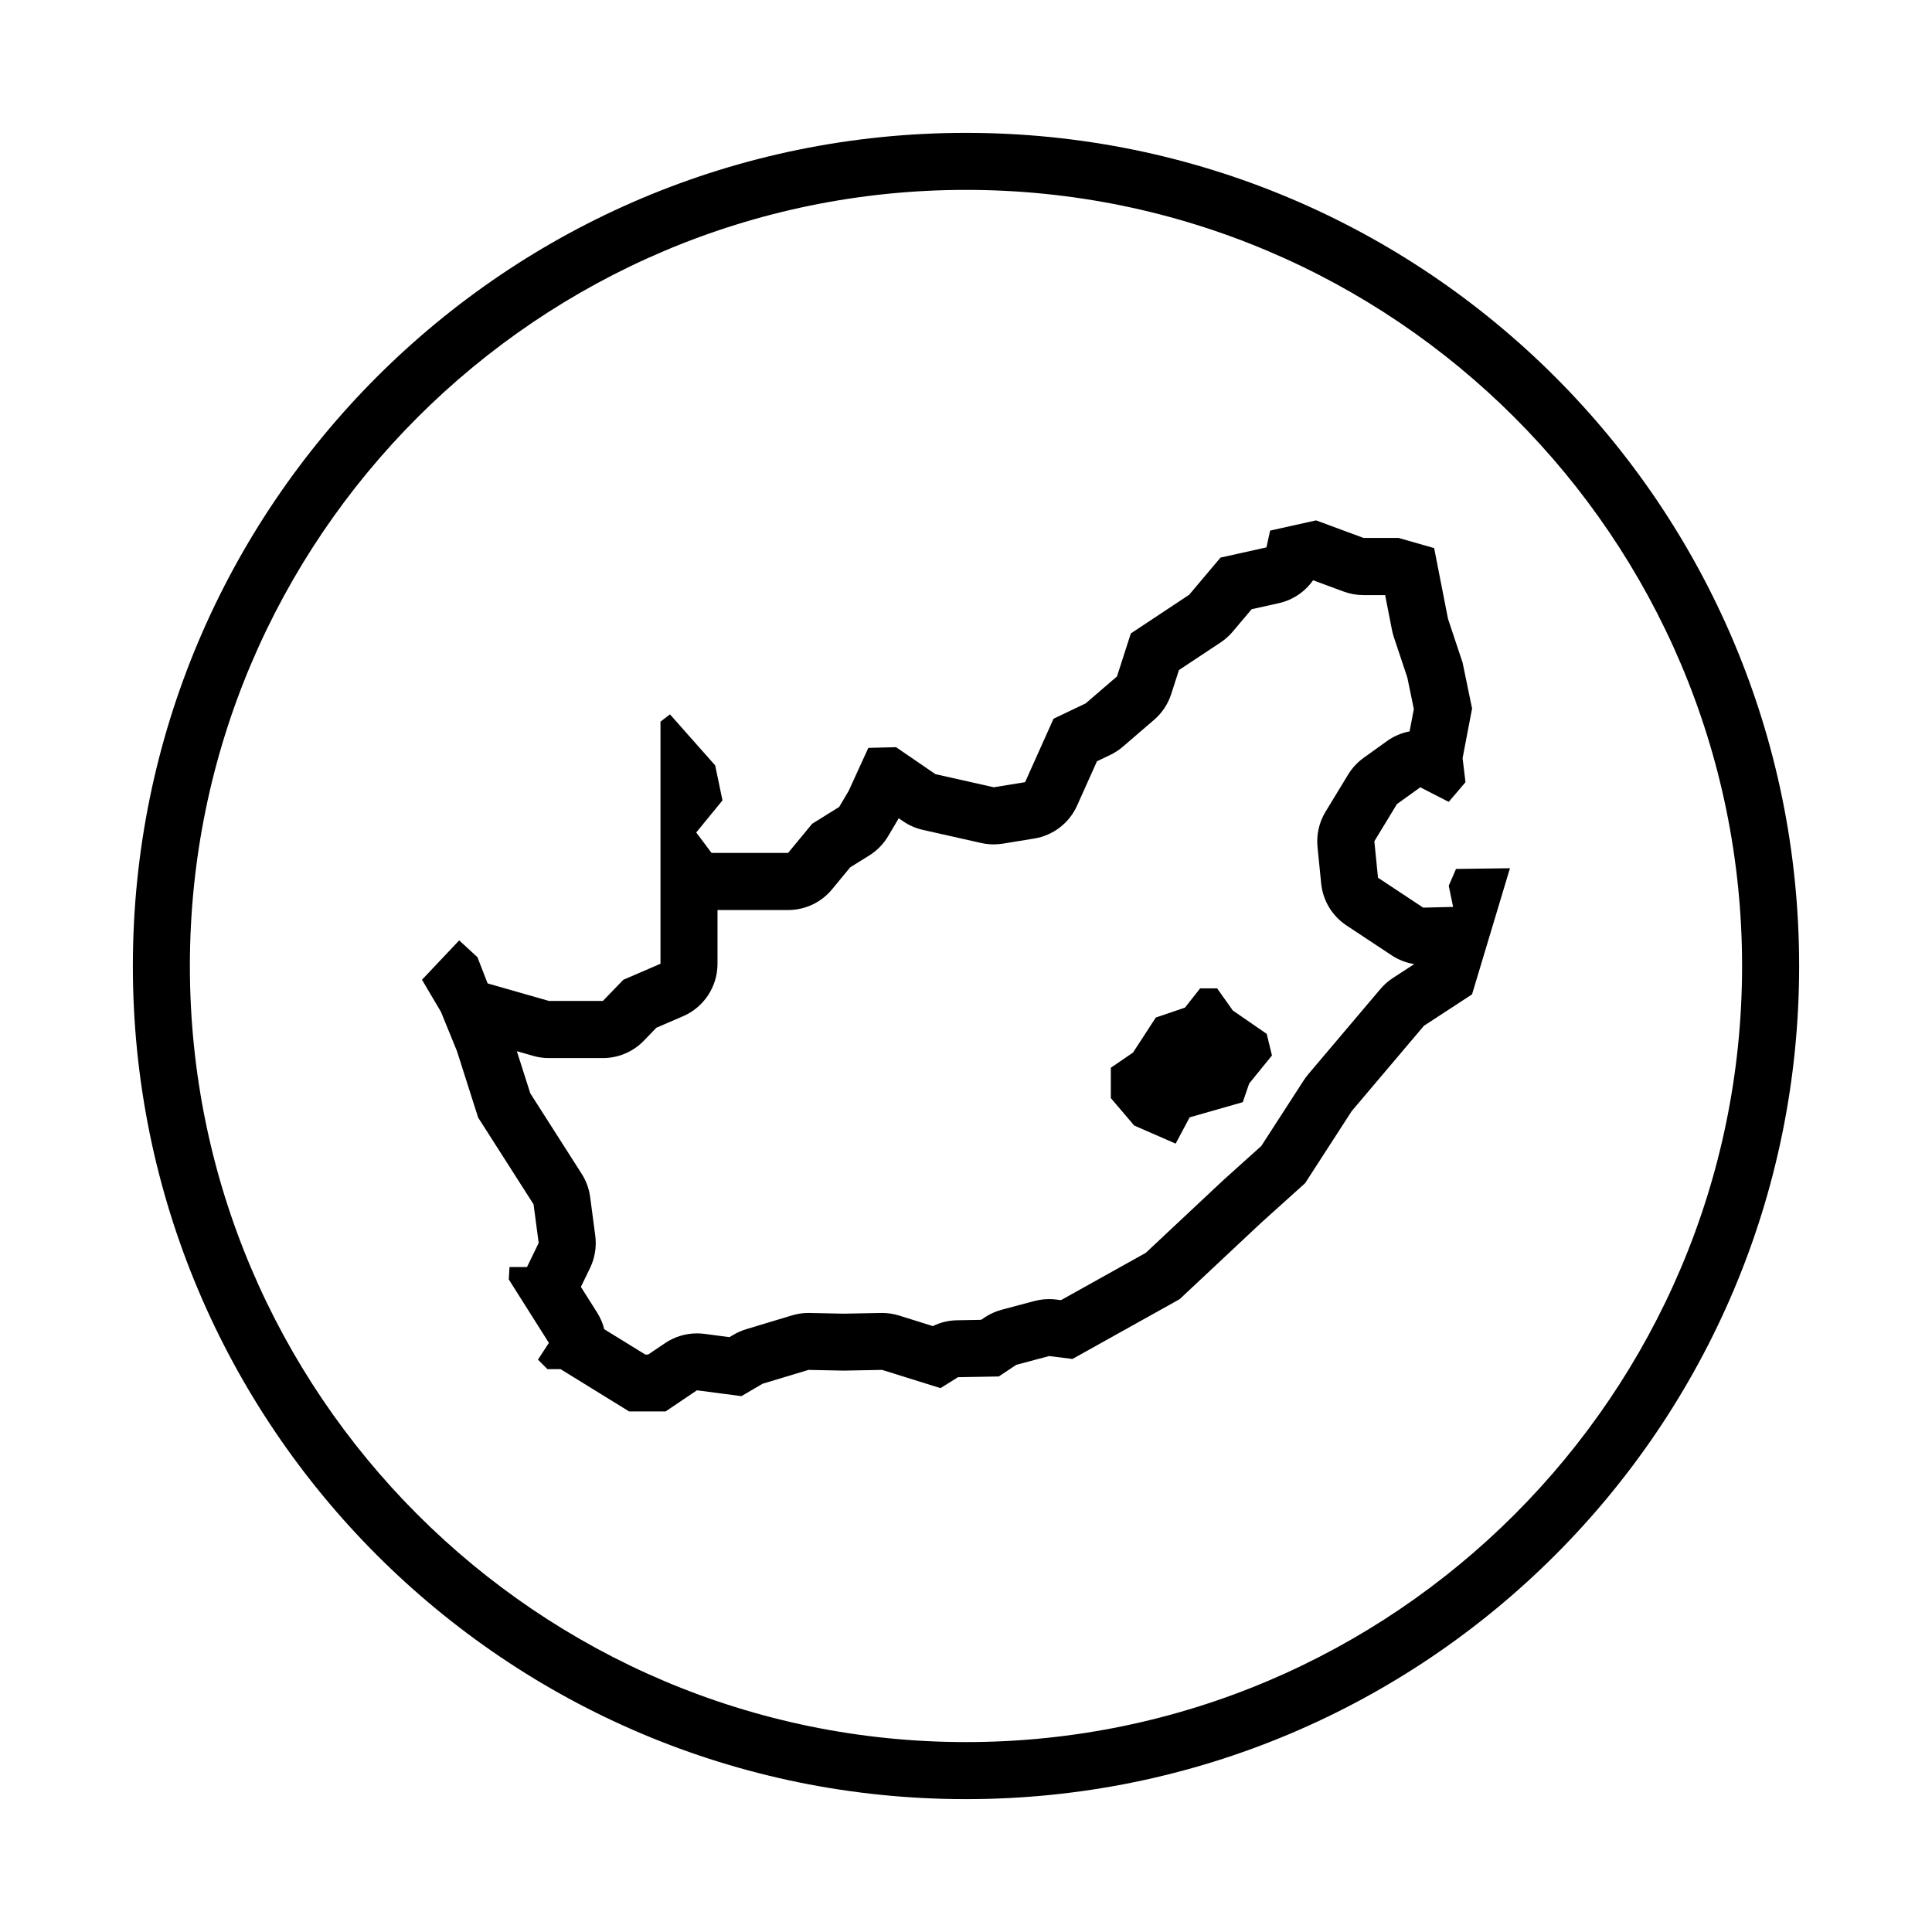
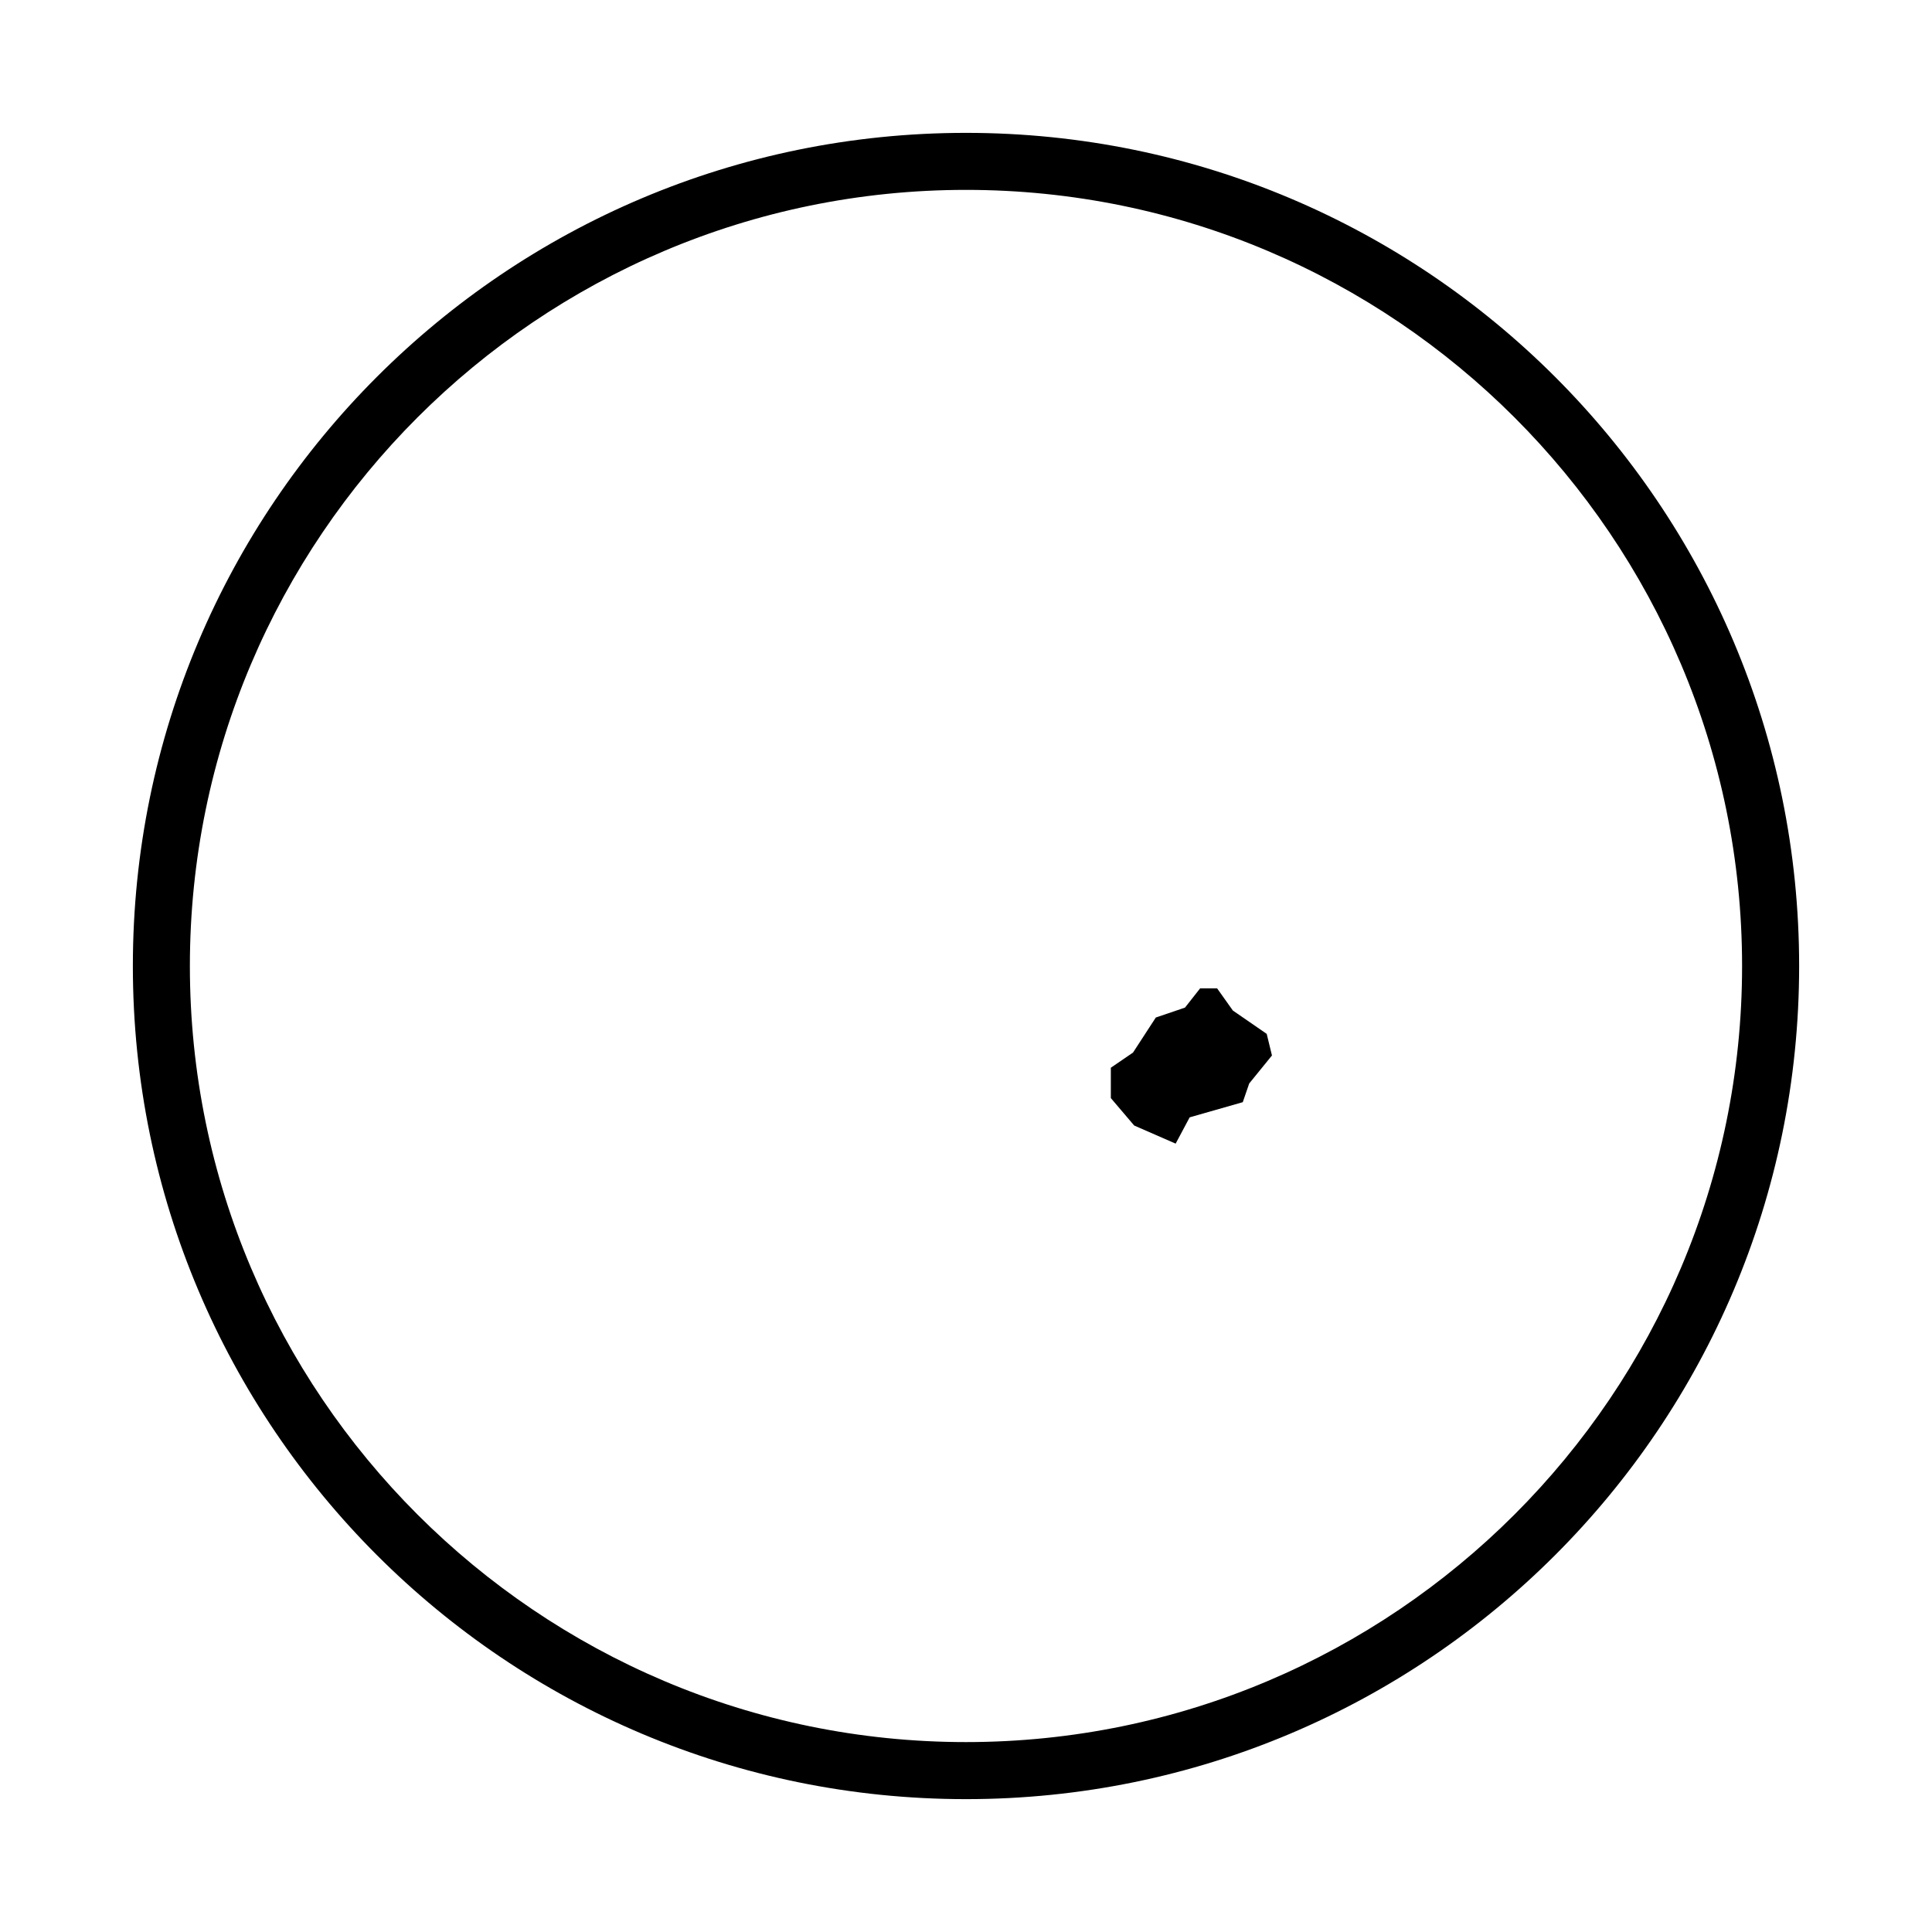
<svg xmlns="http://www.w3.org/2000/svg" fill="#000000" width="800px" height="800px" version="1.1" viewBox="144 144 512 512">
  <g>
    <path d="m400 179.21c-121.94 0-220.79 98.852-220.79 220.79 0 121.93 98.852 220.79 220.79 220.79s220.79-98.852 220.79-220.79-98.855-220.79-220.79-220.79zm0 426.46c-113.41 0-205.68-92.262-205.68-205.67 0-113.41 92.266-205.68 205.68-205.68 113.41 0 205.67 92.262 205.67 205.68 0 113.41-92.266 205.67-205.67 205.67z" />
-     <path d="m527.93 378.74 1.16 5.602-7.926 0.191-11.98-7.926-0.969-9.664 5.992-9.855 6.184-4.445 7.535 3.863 4.445-5.219-0.77-6.379 2.516-13.141-2.516-12.172-3.863-11.594-3.672-18.746-9.465-2.707h-9.273l-12.559-4.641-12.176 2.707-0.969 4.445-12.176 2.707-8.309 9.855-15.457 10.242-3.672 11.402-8.309 7.148-8.504 4.055-7.535 16.812-8.309 1.352-15.461-3.477-10.434-7.148-7.344 0.191-5.215 11.402-2.516 4.254-7.148 4.445-6.379 7.727h-20.293l-4.055-5.41 6.957-8.504-1.934-9.273-11.98-13.527-2.516 1.934v64.156l-9.855 4.254-5.41 5.602h-7.148l-7.16-0.004-16.234-4.641-2.707-6.957-4.832-4.445-9.855 10.434 5.023 8.504 4.254 10.434 5.602 17.582 14.688 22.992 1.355 10.242-3.094 6.379h-4.637l-0.191 3.285 10.629 16.812-2.898 4.445 2.516 2.516h3.477l18.164 11.211h9.664l8.309-5.602 11.789 1.547 5.602-3.285 12.176-3.672 9.273 0.191 10.242-0.191 15.461 4.832 4.641-2.898 10.82-0.191 4.637-3.094 8.695-2.316 6.184 0.77 28.406-15.844 21.645-20.289 11.594-10.434 12.367-19.129 19.129-22.598 12.75-8.324 10.051-33.434-14.297 0.191zm-14.832 24.461c-1.223 0.801-2.328 1.773-3.273 2.891l-19.129 22.598c-0.418 0.492-0.805 1.02-1.16 1.562l-11.281 17.445-10.102 9.094c-0.074 0.07-0.152 0.137-0.227 0.207l-20.289 19.02-22.461 12.531-1.27-0.156c-0.625-0.082-1.25-0.117-1.875-0.117-1.309 0-2.621 0.172-3.894 0.508l-8.695 2.316c-1.598 0.43-3.113 1.113-4.488 2.031l-0.953 0.637-6.394 0.117c-2.223 0.039-4.402 0.57-6.387 1.543l-8.934-2.793c-1.461-0.457-2.977-0.691-4.508-0.691-0.098 0-0.191 0-0.289 0.004l-9.941 0.188-8.973-0.188c-0.105 0-0.211-0.004-0.312-0.004-1.477 0-2.949 0.215-4.363 0.645l-12.176 3.672c-1.148 0.348-2.246 0.828-3.281 1.43l-1.133 0.664-6.648-0.871c-0.656-0.086-1.309-0.125-1.965-0.125-2.996 0-5.941 0.891-8.449 2.586l-4.481 3.023h-0.754l-10.879-6.711c-0.383-1.535-1.012-3.027-1.891-4.414l-4.301-6.805 2.422-4.996c1.289-2.66 1.773-5.644 1.387-8.574l-1.355-10.242c-0.289-2.191-1.055-4.293-2.246-6.156l-13.621-21.332-3.559-11.16 4.348 1.246c1.352 0.387 2.746 0.578 4.152 0.578h14.297c4.102 0 8.027-1.668 10.871-4.613l3.305-3.426 7.074-3.055c5.543-2.387 9.129-7.844 9.129-13.879v-14.258h18.703c4.516 0 8.785-2.016 11.656-5.496l4.801-5.82 5.047-3.141c2.066-1.285 3.793-3.055 5.031-5.148l2.516-4.254c0.09-0.156 0.18-0.312 0.266-0.469l1.176 0.805c1.582 1.082 3.356 1.859 5.223 2.277l15.461 3.477c1.094 0.246 2.203 0.367 3.316 0.367 0.812 0 1.621-0.066 2.43-0.195l8.309-1.352c5.012-0.816 9.285-4.098 11.359-8.734l5.266-11.742 3.492-1.668c1.211-0.574 2.332-1.309 3.352-2.18l8.309-7.148c2.106-1.812 3.672-4.176 4.527-6.82l2.047-6.359 11.043-7.316c1.199-0.797 2.277-1.758 3.203-2.856l5.019-5.949 7.188-1.598c3.754-0.836 6.969-3.043 9.094-6.074l8.09 2.988c1.676 0.621 3.449 0.938 5.234 0.938h5.773l1.809 9.238c0.125 0.637 0.293 1.258 0.492 1.875l3.582 10.746 1.723 8.352-1.129 5.91c-2.125 0.402-4.18 1.266-6 2.574l-6.188 4.445c-1.648 1.184-3.043 2.691-4.098 4.422l-5.992 9.855c-1.703 2.805-2.449 6.086-2.121 9.355l0.969 9.664c0.453 4.519 2.91 8.594 6.699 11.105l11.98 7.926c1.812 1.199 3.859 1.988 5.984 2.324z" />
    <path d="m470.72 411.8-4.176-5.879h-4.492l-4.019 5.106-7.731 2.629-6.039 9.285-5.879 4.019v8.047l6.188 7.269 10.988 4.797 3.715-6.965 14.074-4.019 1.703-4.953 6.031-7.426-1.391-5.723z" />
  </g>
</svg>